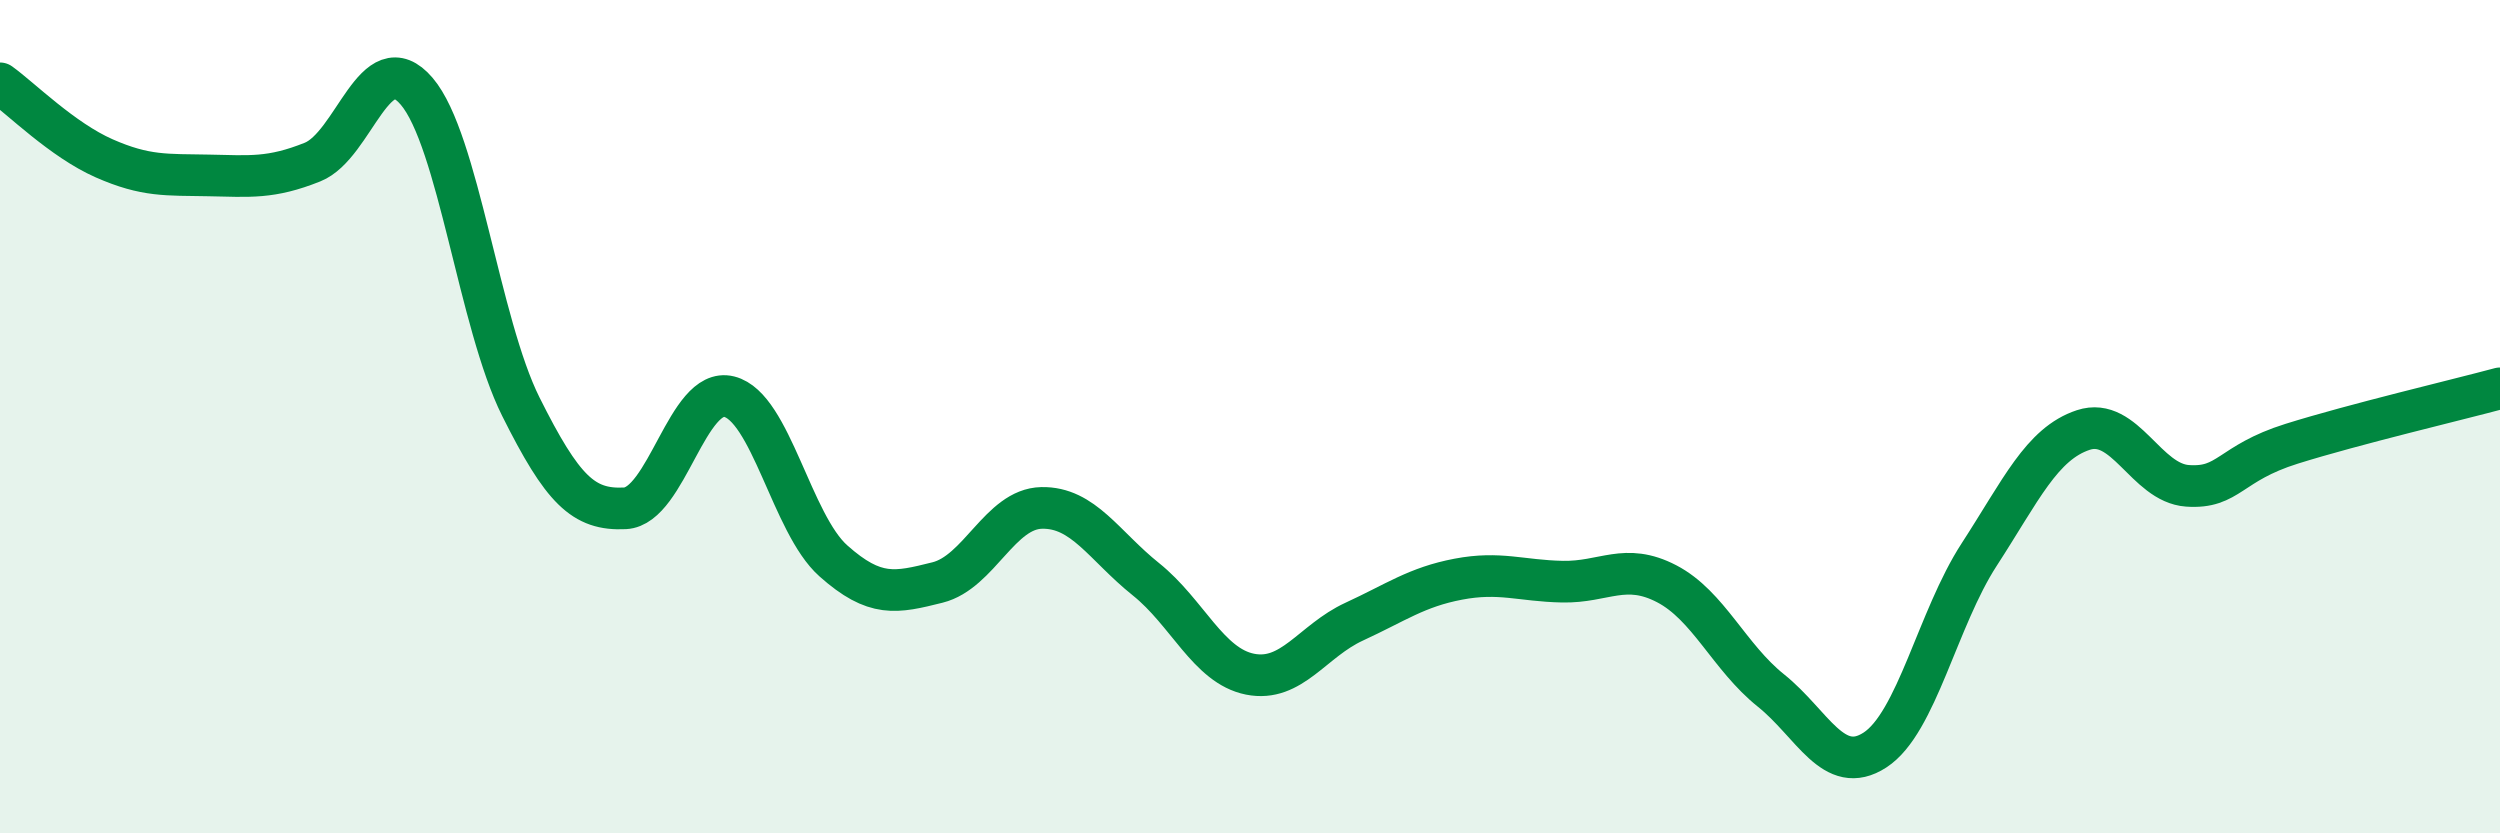
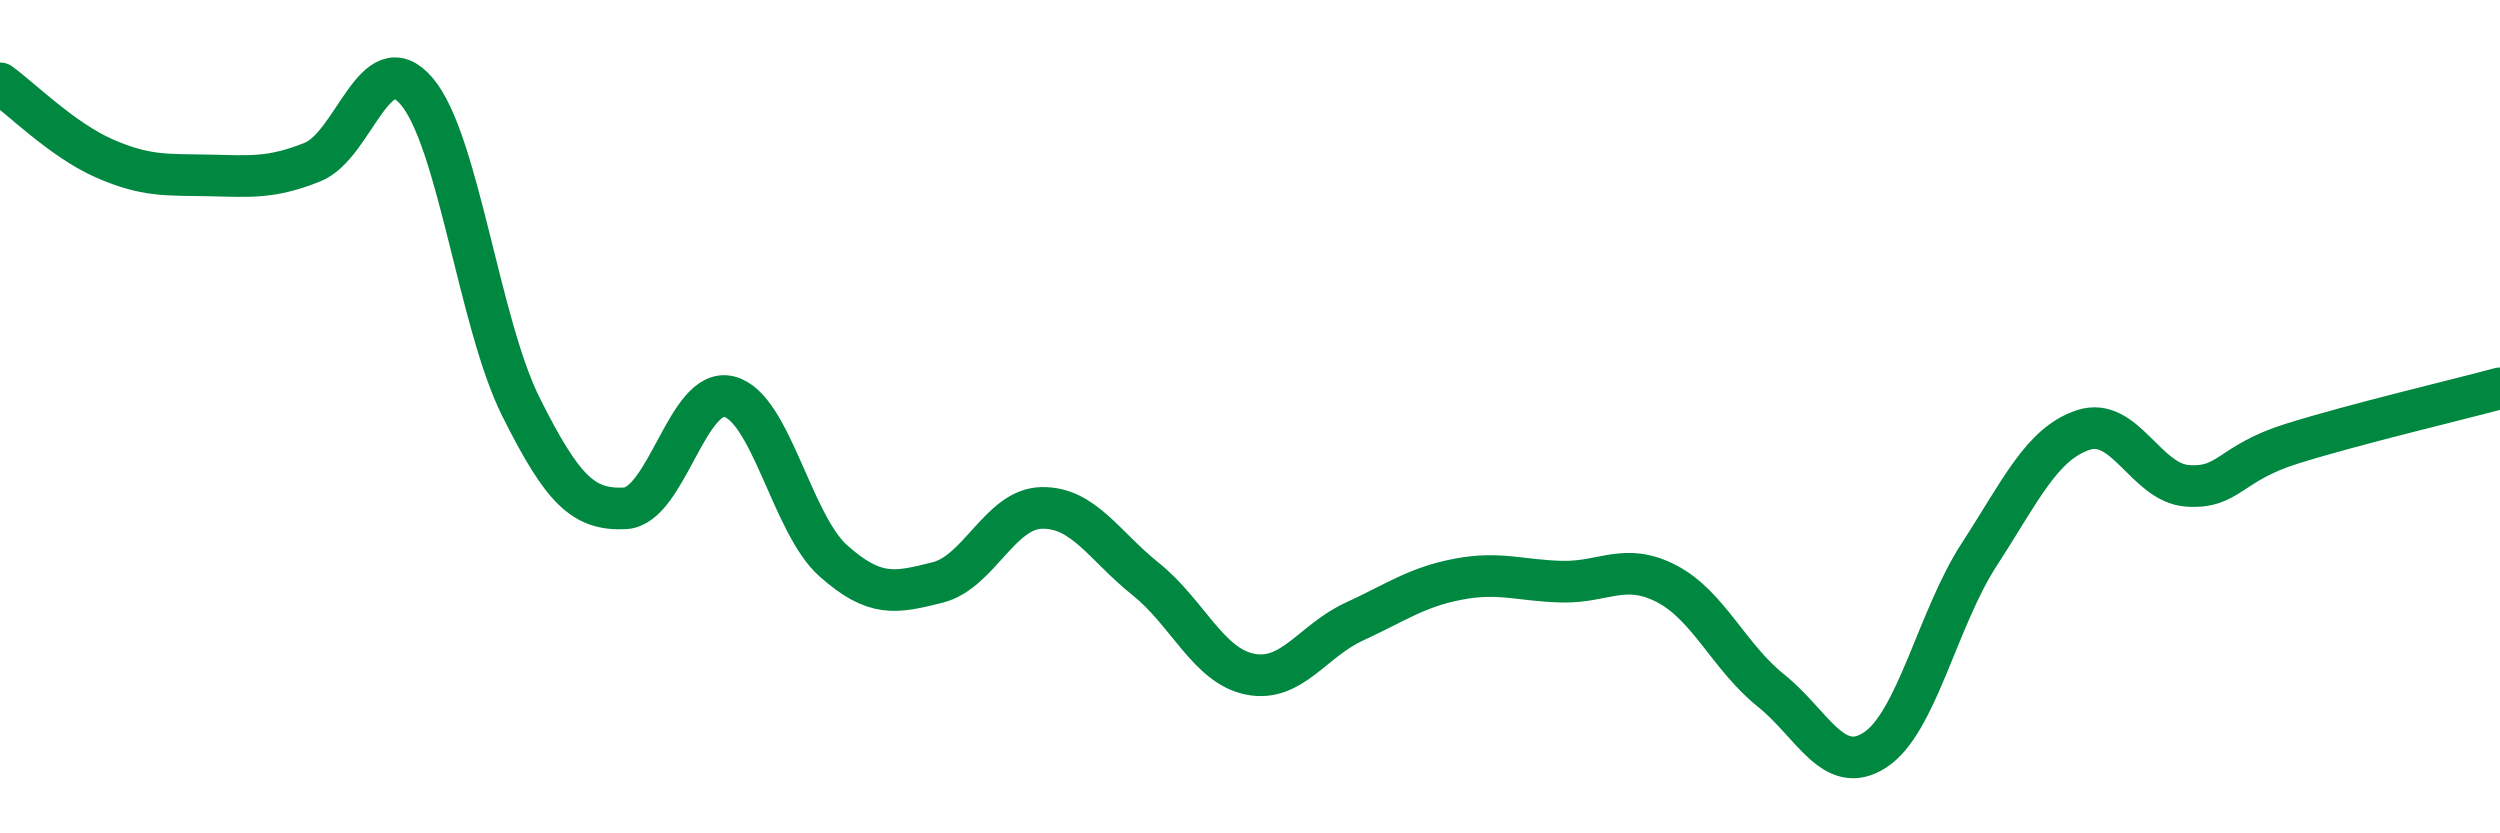
<svg xmlns="http://www.w3.org/2000/svg" width="60" height="20" viewBox="0 0 60 20">
-   <path d="M 0,2 C 0.5,2.36 1.5,3.36 2.5,3.8 C 3.5,4.24 4,4.19 5,4.21 C 6,4.23 6.5,4.29 7.5,3.89 C 8.5,3.49 9,1.02 10,2.19 C 11,3.36 11.5,7.76 12.5,9.76 C 13.5,11.76 14,12.25 15,12.2 C 16,12.15 16.5,9.27 17.5,9.52 C 18.5,9.77 19,12.57 20,13.46 C 21,14.35 21.5,14.23 22.5,13.98 C 23.5,13.73 24,12.21 25,12.19 C 26,12.17 26.5,13.1 27.5,13.9 C 28.5,14.7 29,15.98 30,16.18 C 31,16.38 31.5,15.38 32.5,14.92 C 33.5,14.46 34,14.09 35,13.9 C 36,13.71 36.5,13.94 37.5,13.96 C 38.5,13.98 39,13.49 40,14.01 C 41,14.53 41.5,15.77 42.5,16.57 C 43.5,17.37 44,18.65 45,18 C 46,17.35 46.5,14.85 47.5,13.31 C 48.5,11.77 49,10.65 50,10.32 C 51,9.99 51.5,11.59 52.5,11.66 C 53.5,11.73 53.5,11.12 55,10.65 C 56.5,10.18 59,9.59 60,9.32L60 20L0 20Z" fill="#008740" opacity="0.1" stroke-linecap="round" stroke-linejoin="round" />
  <path d="M 0,2 C 0.5,2.36 1.5,3.36 2.5,3.8 C 3.5,4.24 4,4.19 5,4.21 C 6,4.23 6.5,4.29 7.5,3.89 C 8.5,3.49 9,1.02 10,2.19 C 11,3.36 11.5,7.76 12.5,9.76 C 13.5,11.76 14,12.25 15,12.2 C 16,12.15 16.5,9.27 17.5,9.52 C 18.5,9.77 19,12.57 20,13.46 C 21,14.35 21.5,14.23 22.5,13.98 C 23.5,13.73 24,12.21 25,12.19 C 26,12.17 26.5,13.1 27.5,13.9 C 28.5,14.7 29,15.98 30,16.18 C 31,16.38 31.5,15.38 32.5,14.92 C 33.5,14.46 34,14.09 35,13.9 C 36,13.71 36.5,13.94 37.5,13.96 C 38.5,13.98 39,13.49 40,14.01 C 41,14.53 41.5,15.77 42.5,16.57 C 43.5,17.37 44,18.65 45,18 C 46,17.35 46.5,14.85 47.5,13.31 C 48.5,11.77 49,10.65 50,10.32 C 51,9.99 51.5,11.59 52.5,11.66 C 53.5,11.73 53.5,11.12 55,10.65 C 56.5,10.18 59,9.59 60,9.32" stroke="#008740" stroke-width="1" fill="none" stroke-linecap="round" stroke-linejoin="round" />
</svg>